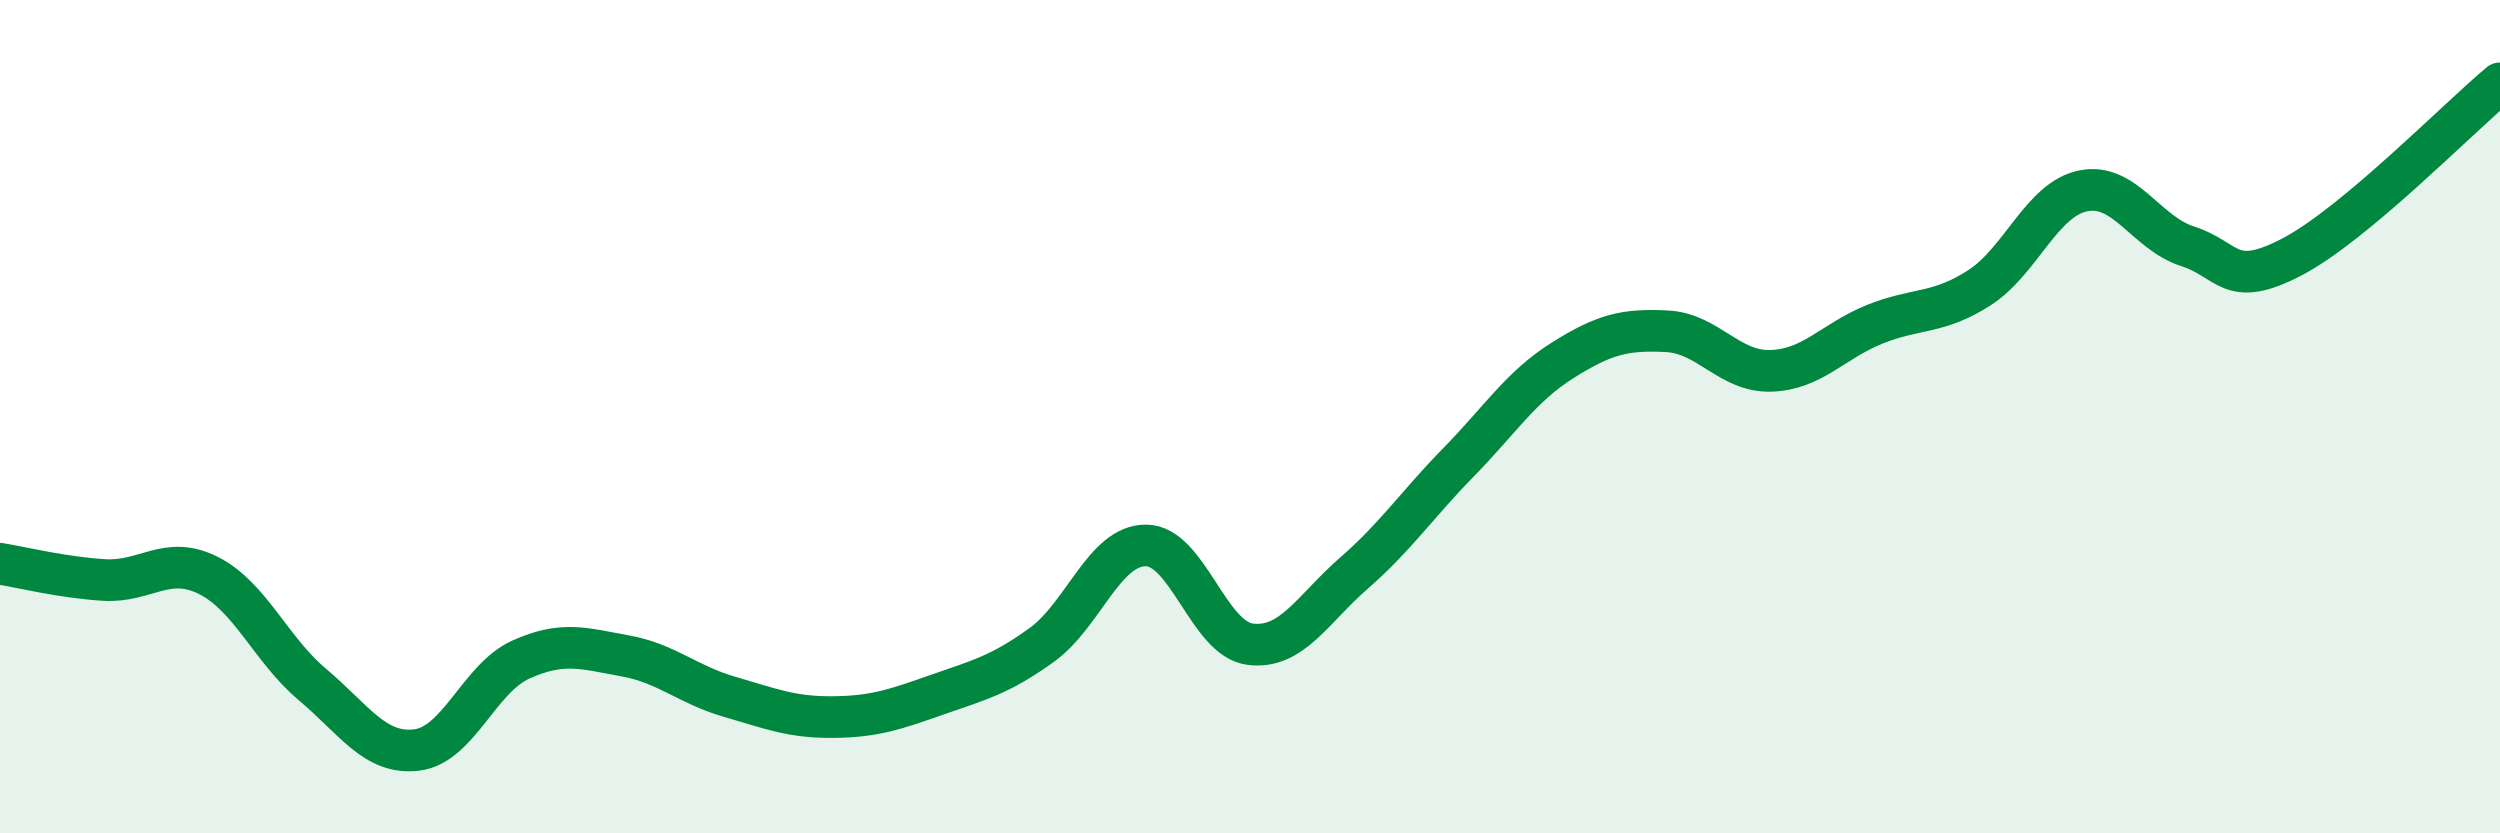
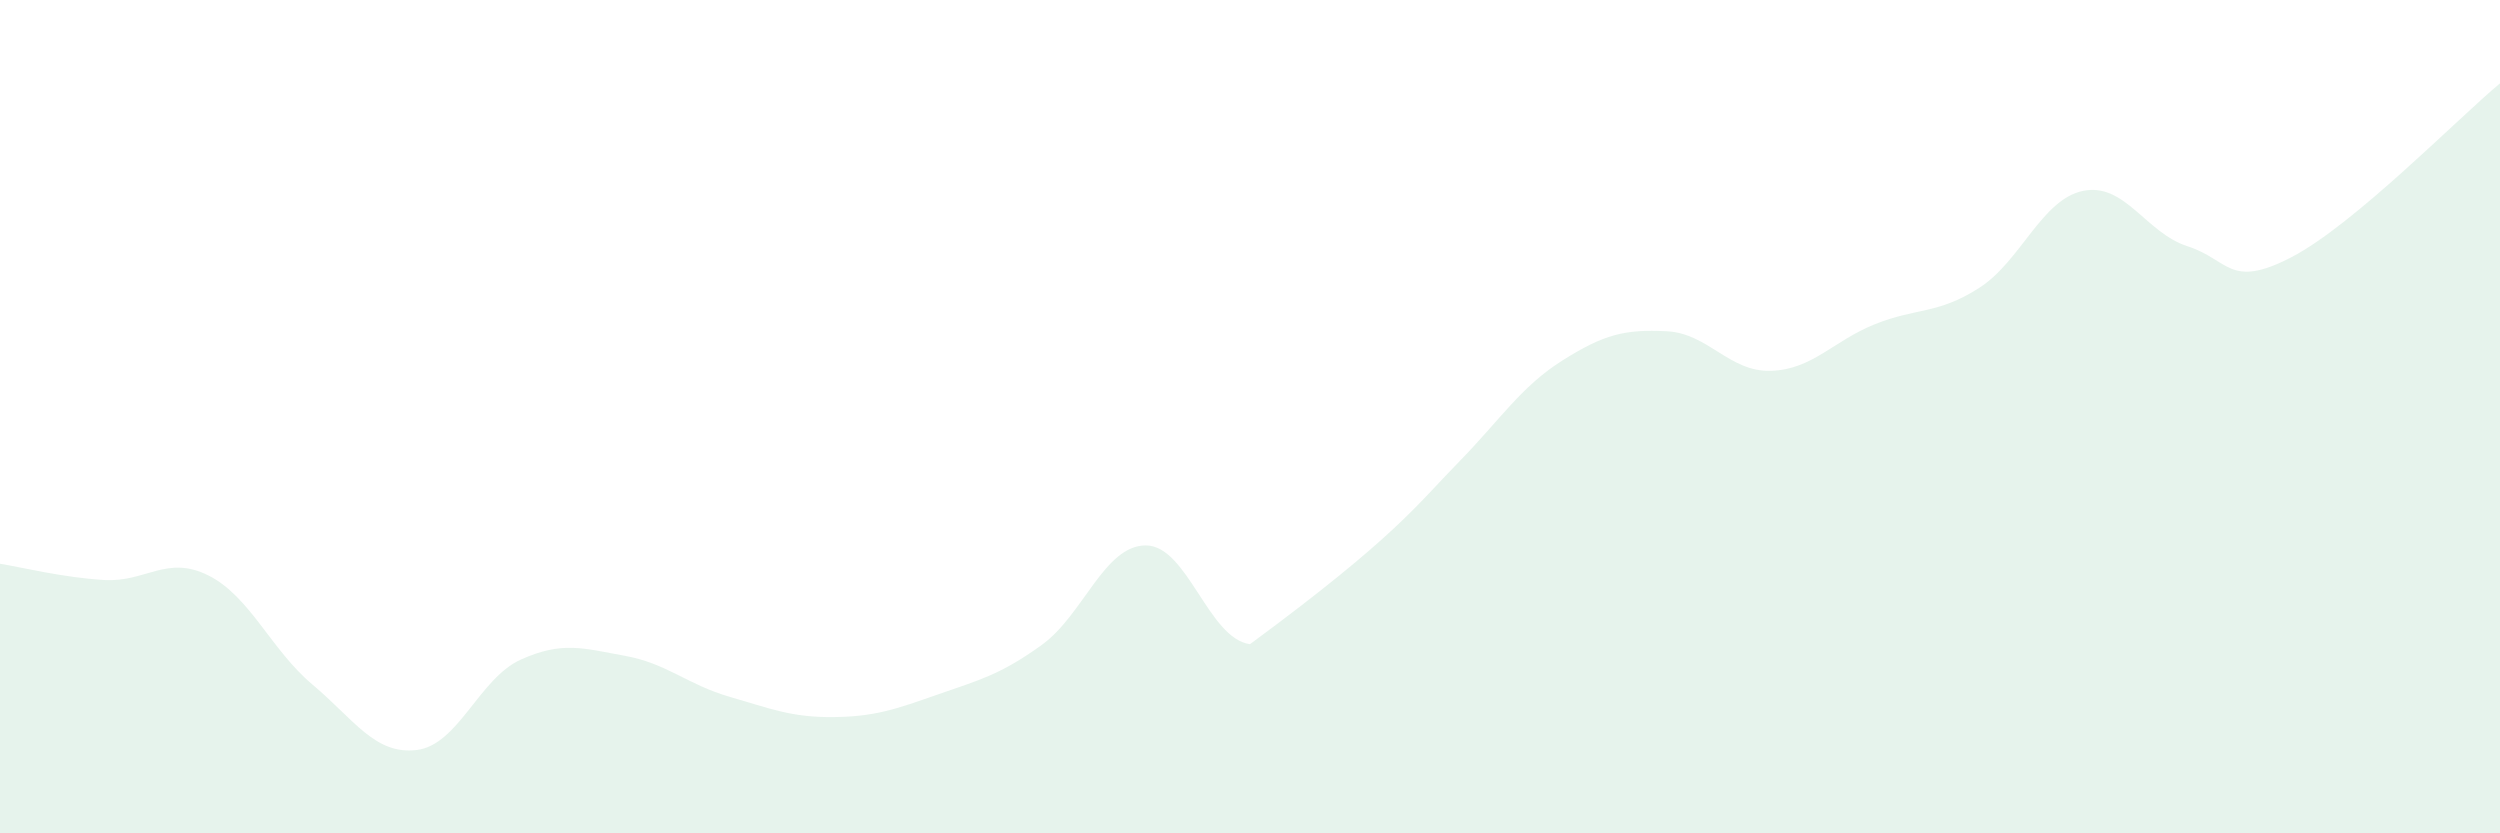
<svg xmlns="http://www.w3.org/2000/svg" width="60" height="20" viewBox="0 0 60 20">
-   <path d="M 0,13.53 C 0.5,13.61 1.5,13.86 2.5,13.92 C 3.5,13.98 4,13.31 5,13.81 C 6,14.31 6.5,15.59 7.5,16.43 C 8.5,17.27 9,18.12 10,18 C 11,17.88 11.5,16.28 12.5,15.83 C 13.5,15.38 14,15.56 15,15.74 C 16,15.92 16.5,16.43 17.5,16.72 C 18.5,17.01 19,17.22 20,17.21 C 21,17.2 21.5,17.02 22.5,16.67 C 23.5,16.32 24,16.2 25,15.48 C 26,14.76 26.5,13.09 27.5,13.09 C 28.5,13.09 29,15.33 30,15.46 C 31,15.59 31.5,14.62 32.5,13.75 C 33.5,12.88 34,12.12 35,11.1 C 36,10.08 36.5,9.28 37.5,8.65 C 38.5,8.02 39,7.9 40,7.95 C 41,8 41.5,8.93 42.5,8.9 C 43.5,8.87 44,8.18 45,7.78 C 46,7.38 46.5,7.55 47.5,6.91 C 48.5,6.27 49,4.78 50,4.58 C 51,4.38 51.5,5.59 52.5,5.91 C 53.5,6.23 53.5,6.95 55,6.17 C 56.5,5.39 59,2.83 60,2L60 20L0 20Z" fill="#008740" opacity="0.1" stroke-linecap="round" stroke-linejoin="round" />
-   <path d="M 0,13.53 C 0.5,13.61 1.5,13.86 2.5,13.92 C 3.5,13.98 4,13.31 5,13.81 C 6,14.31 6.5,15.59 7.5,16.43 C 8.5,17.27 9,18.12 10,18 C 11,17.88 11.5,16.28 12.5,15.83 C 13.5,15.38 14,15.56 15,15.74 C 16,15.92 16.5,16.43 17.5,16.72 C 18.5,17.01 19,17.22 20,17.21 C 21,17.2 21.5,17.02 22.5,16.67 C 23.5,16.32 24,16.2 25,15.48 C 26,14.76 26.5,13.09 27.5,13.09 C 28.5,13.09 29,15.33 30,15.46 C 31,15.59 31.5,14.62 32.5,13.75 C 33.5,12.88 34,12.12 35,11.1 C 36,10.08 36.5,9.28 37.5,8.65 C 38.5,8.02 39,7.9 40,7.95 C 41,8 41.5,8.93 42.5,8.9 C 43.5,8.87 44,8.18 45,7.78 C 46,7.38 46.5,7.55 47.5,6.91 C 48.5,6.27 49,4.78 50,4.58 C 51,4.38 51.5,5.59 52.5,5.91 C 53.5,6.23 53.5,6.95 55,6.17 C 56.5,5.39 59,2.83 60,2" stroke="#008740" stroke-width="1" fill="none" stroke-linecap="round" stroke-linejoin="round" />
+   <path d="M 0,13.53 C 0.5,13.61 1.5,13.86 2.5,13.92 C 3.5,13.98 4,13.31 5,13.81 C 6,14.31 6.5,15.59 7.5,16.43 C 8.5,17.27 9,18.12 10,18 C 11,17.88 11.5,16.28 12.5,15.83 C 13.5,15.38 14,15.56 15,15.74 C 16,15.92 16.5,16.43 17.5,16.72 C 18.5,17.01 19,17.22 20,17.21 C 21,17.2 21.5,17.02 22.5,16.67 C 23.5,16.32 24,16.2 25,15.48 C 26,14.76 26.5,13.09 27.5,13.09 C 28.5,13.09 29,15.33 30,15.46 C 33.5,12.88 34,12.12 35,11.1 C 36,10.08 36.5,9.28 37.5,8.65 C 38.5,8.02 39,7.9 40,7.95 C 41,8 41.5,8.93 42.5,8.9 C 43.5,8.87 44,8.18 45,7.78 C 46,7.38 46.5,7.55 47.5,6.91 C 48.5,6.27 49,4.78 50,4.58 C 51,4.38 51.5,5.59 52.5,5.91 C 53.5,6.23 53.5,6.95 55,6.17 C 56.5,5.39 59,2.83 60,2L60 20L0 20Z" fill="#008740" opacity="0.1" stroke-linecap="round" stroke-linejoin="round" />
</svg>